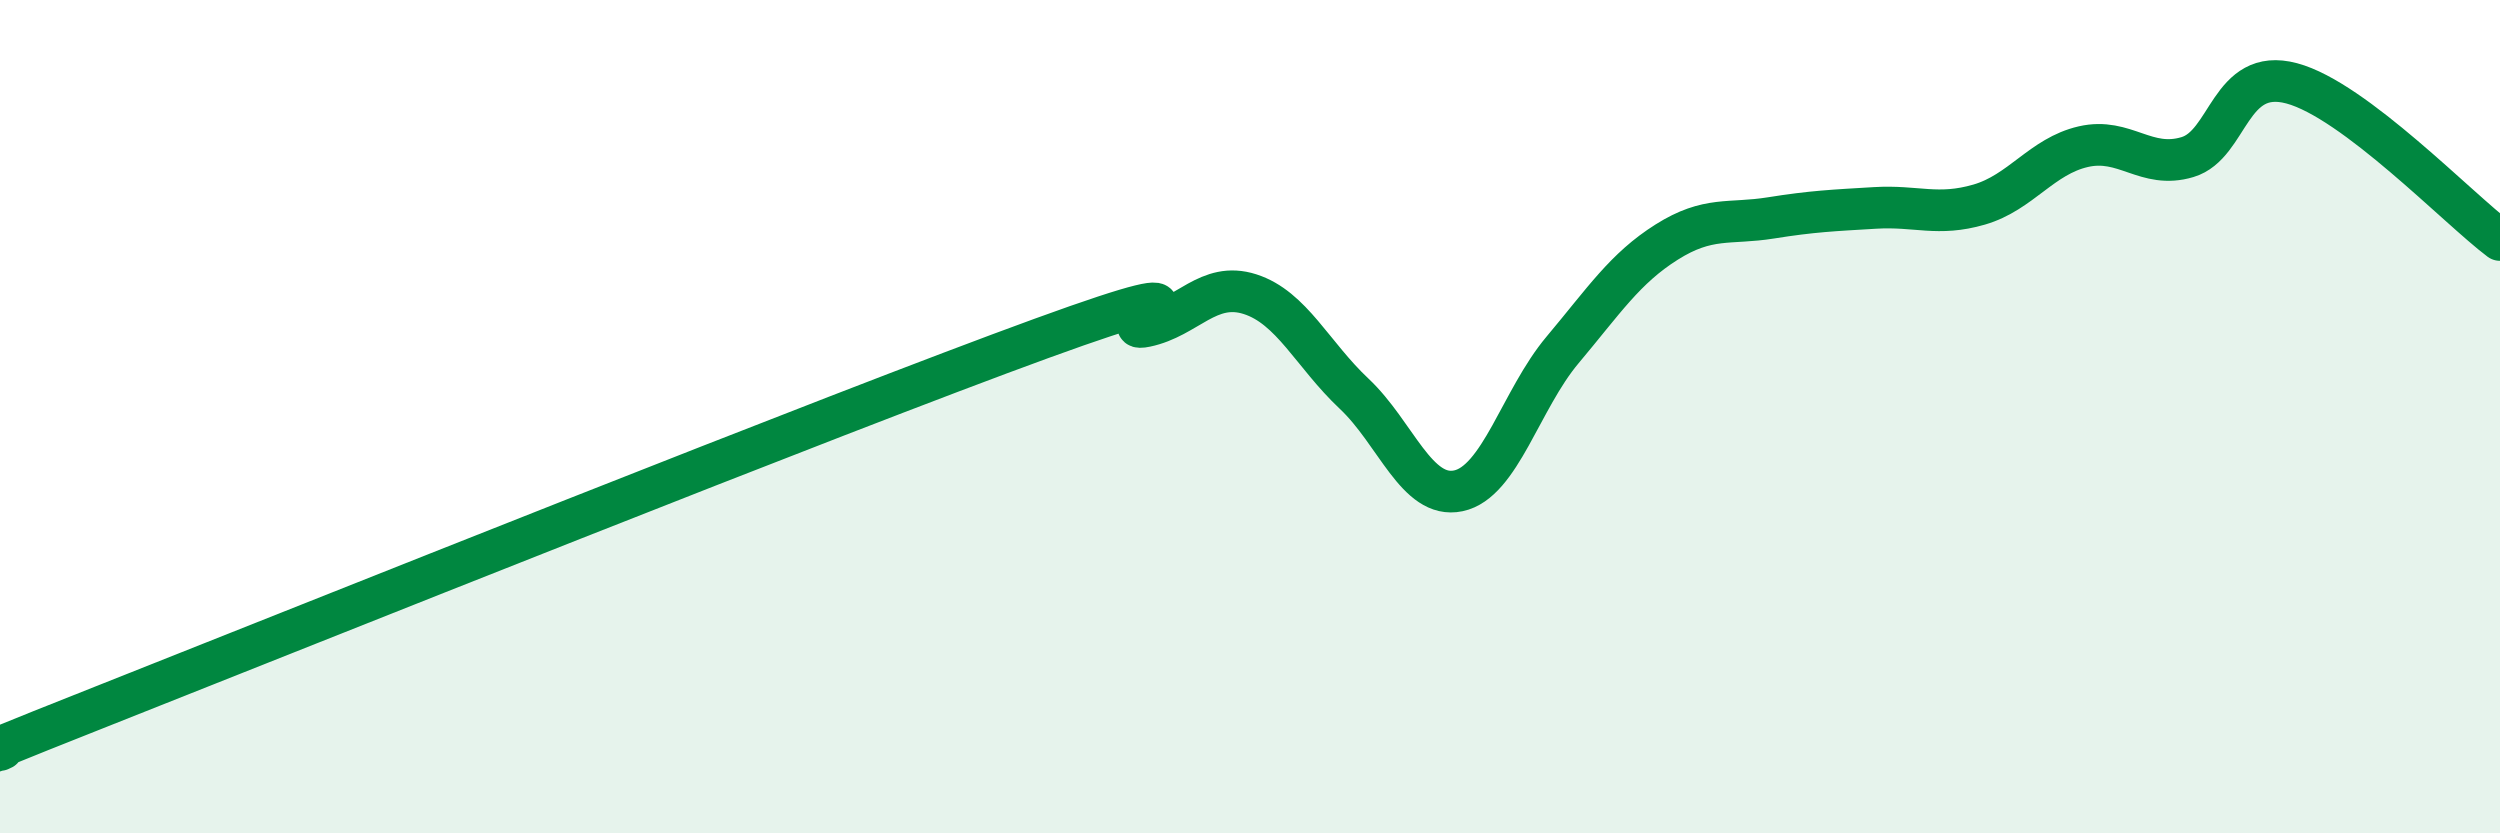
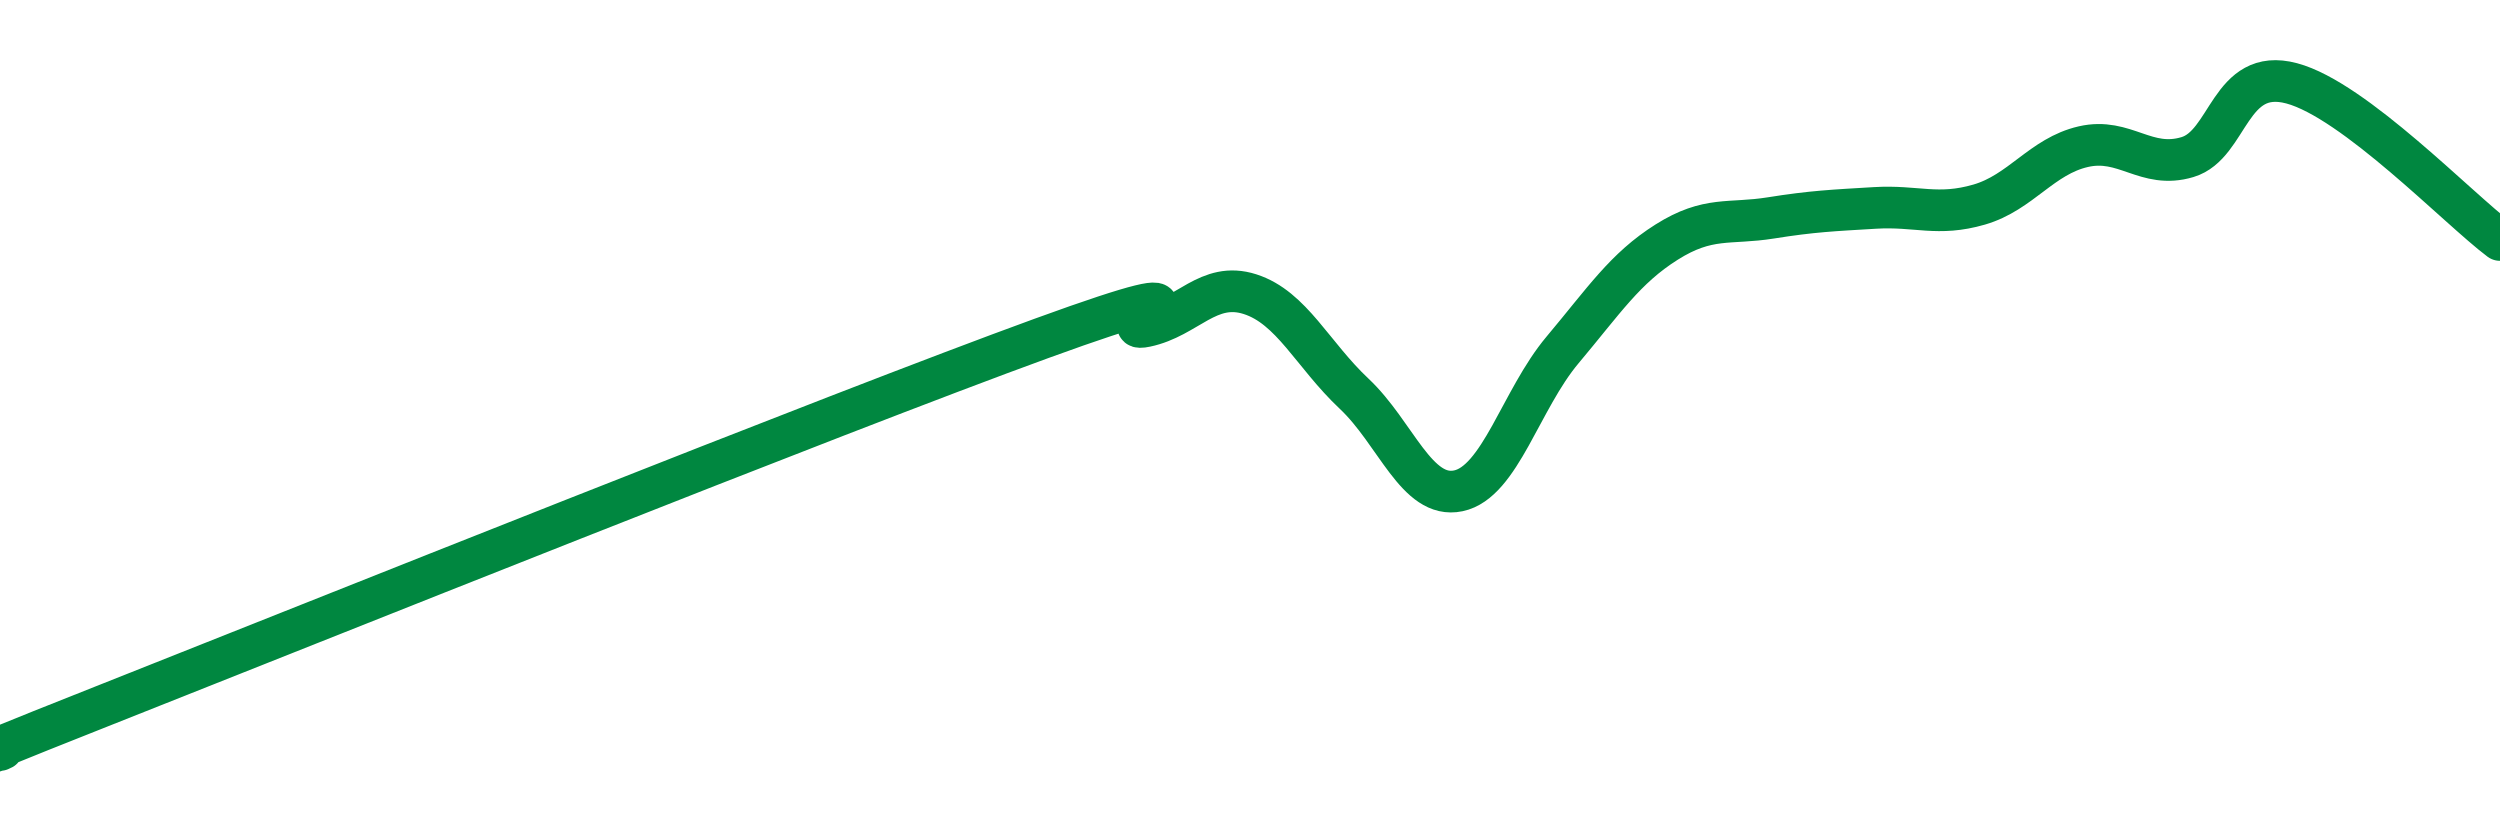
<svg xmlns="http://www.w3.org/2000/svg" width="60" height="20" viewBox="0 0 60 20">
-   <path d="M 0,18 C 0.5,17.79 -2.5,18.91 2.5,16.93 C 7.5,14.95 20,9.94 25,8.12 C 30,6.3 26.5,8.04 27.5,7.83 C 28.5,7.62 29,6.74 30,7.06 C 31,7.38 31.5,8.51 32.5,9.45 C 33.5,10.39 34,11.99 35,11.78 C 36,11.57 36.5,9.59 37.5,8.4 C 38.5,7.21 39,6.44 40,5.81 C 41,5.18 41.5,5.39 42.5,5.23 C 43.5,5.07 44,5.05 45,4.99 C 46,4.93 46.5,5.2 47.5,4.91 C 48.5,4.62 49,3.75 50,3.52 C 51,3.29 51.5,4.07 52.5,3.77 C 53.5,3.47 53.5,1.6 55,2 C 56.5,2.4 59,5.01 60,5.76L60 20L0 20Z" fill="#008740" opacity="0.1" stroke-linecap="round" stroke-linejoin="round" />
  <path d="M 0,18 C 0.5,17.79 -2.5,18.91 2.5,16.93 C 7.5,14.95 20,9.94 25,8.12 C 30,6.3 26.5,8.04 27.5,7.83 C 28.5,7.62 29,6.74 30,7.06 C 31,7.38 31.5,8.51 32.5,9.45 C 33.5,10.39 34,11.99 35,11.78 C 36,11.57 36.5,9.59 37.5,8.4 C 38.5,7.21 39,6.44 40,5.81 C 41,5.18 41.5,5.39 42.5,5.23 C 43.5,5.07 44,5.05 45,4.99 C 46,4.93 46.5,5.2 47.5,4.91 C 48.5,4.62 49,3.75 50,3.52 C 51,3.29 51.5,4.07 52.5,3.77 C 53.5,3.47 53.5,1.6 55,2 C 56.5,2.4 59,5.01 60,5.76" stroke="#008740" stroke-width="1" fill="none" stroke-linecap="round" stroke-linejoin="round" />
</svg>